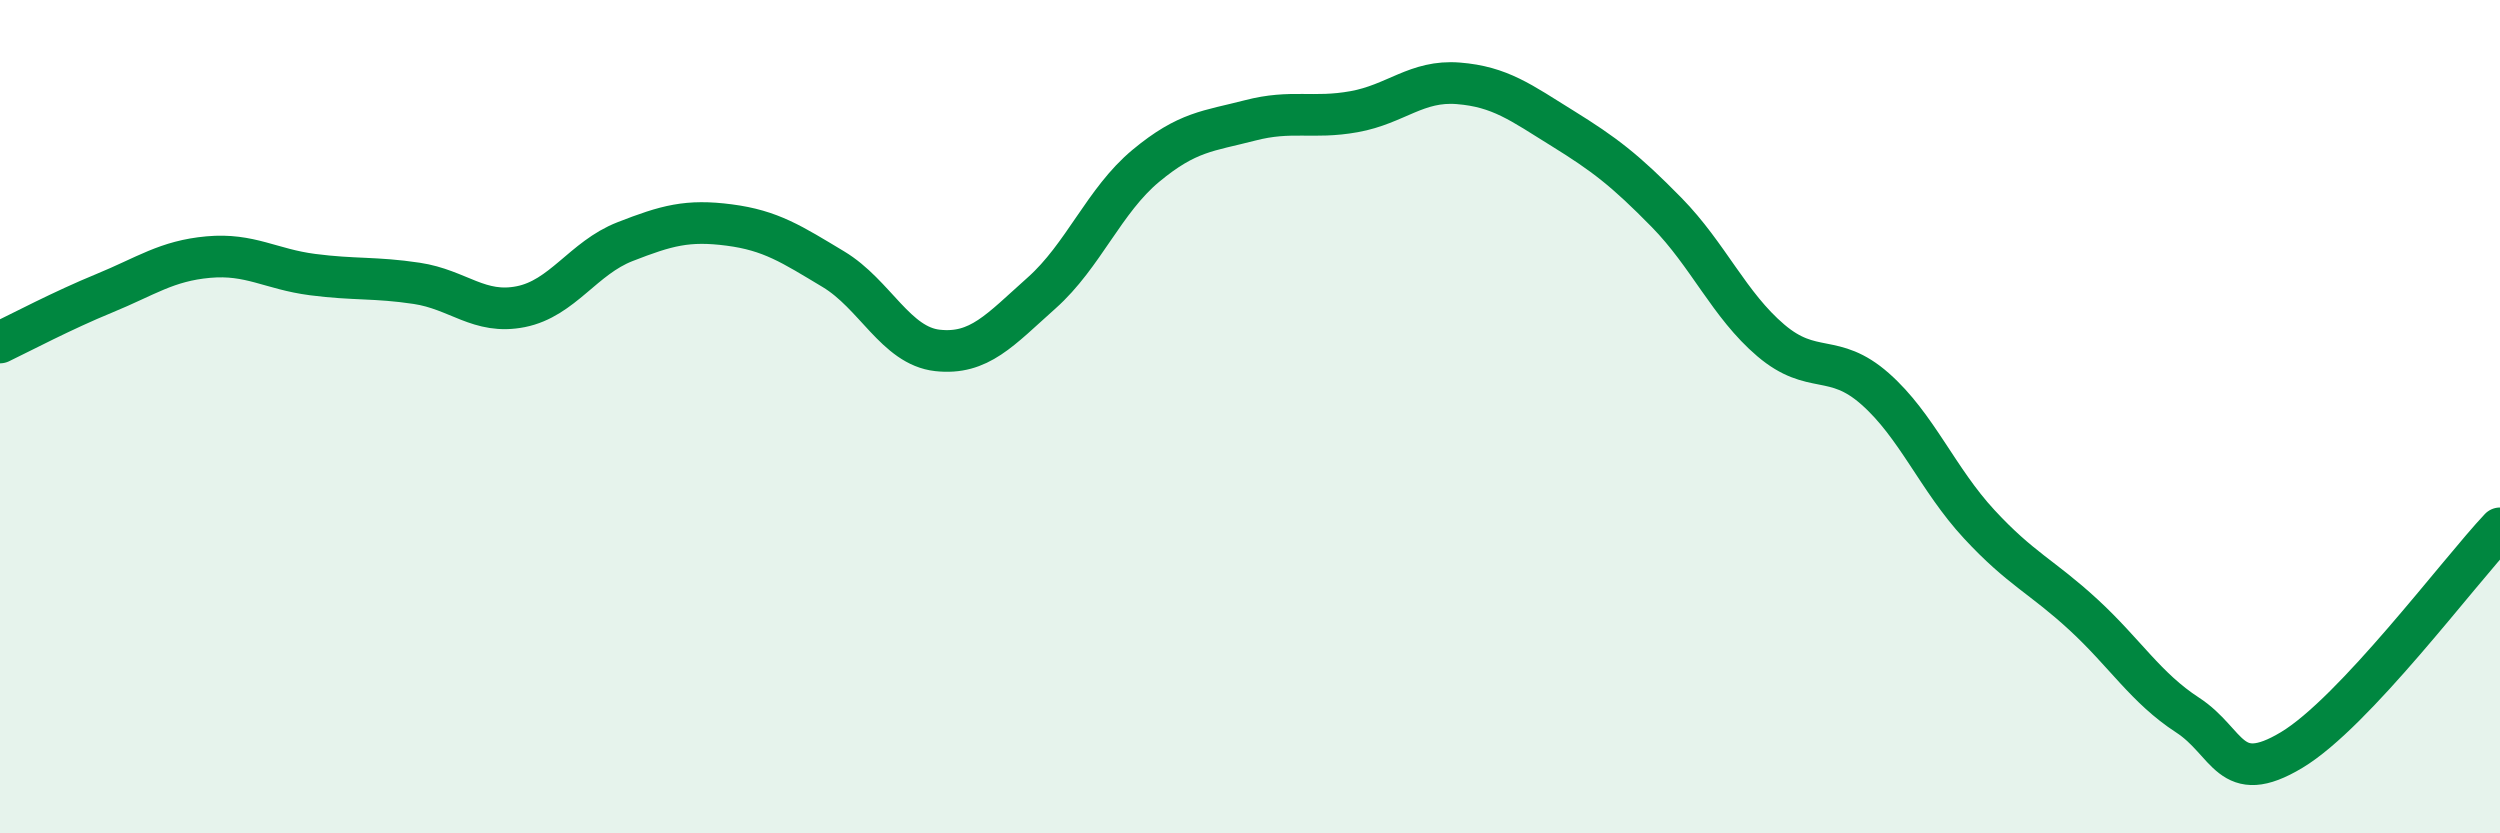
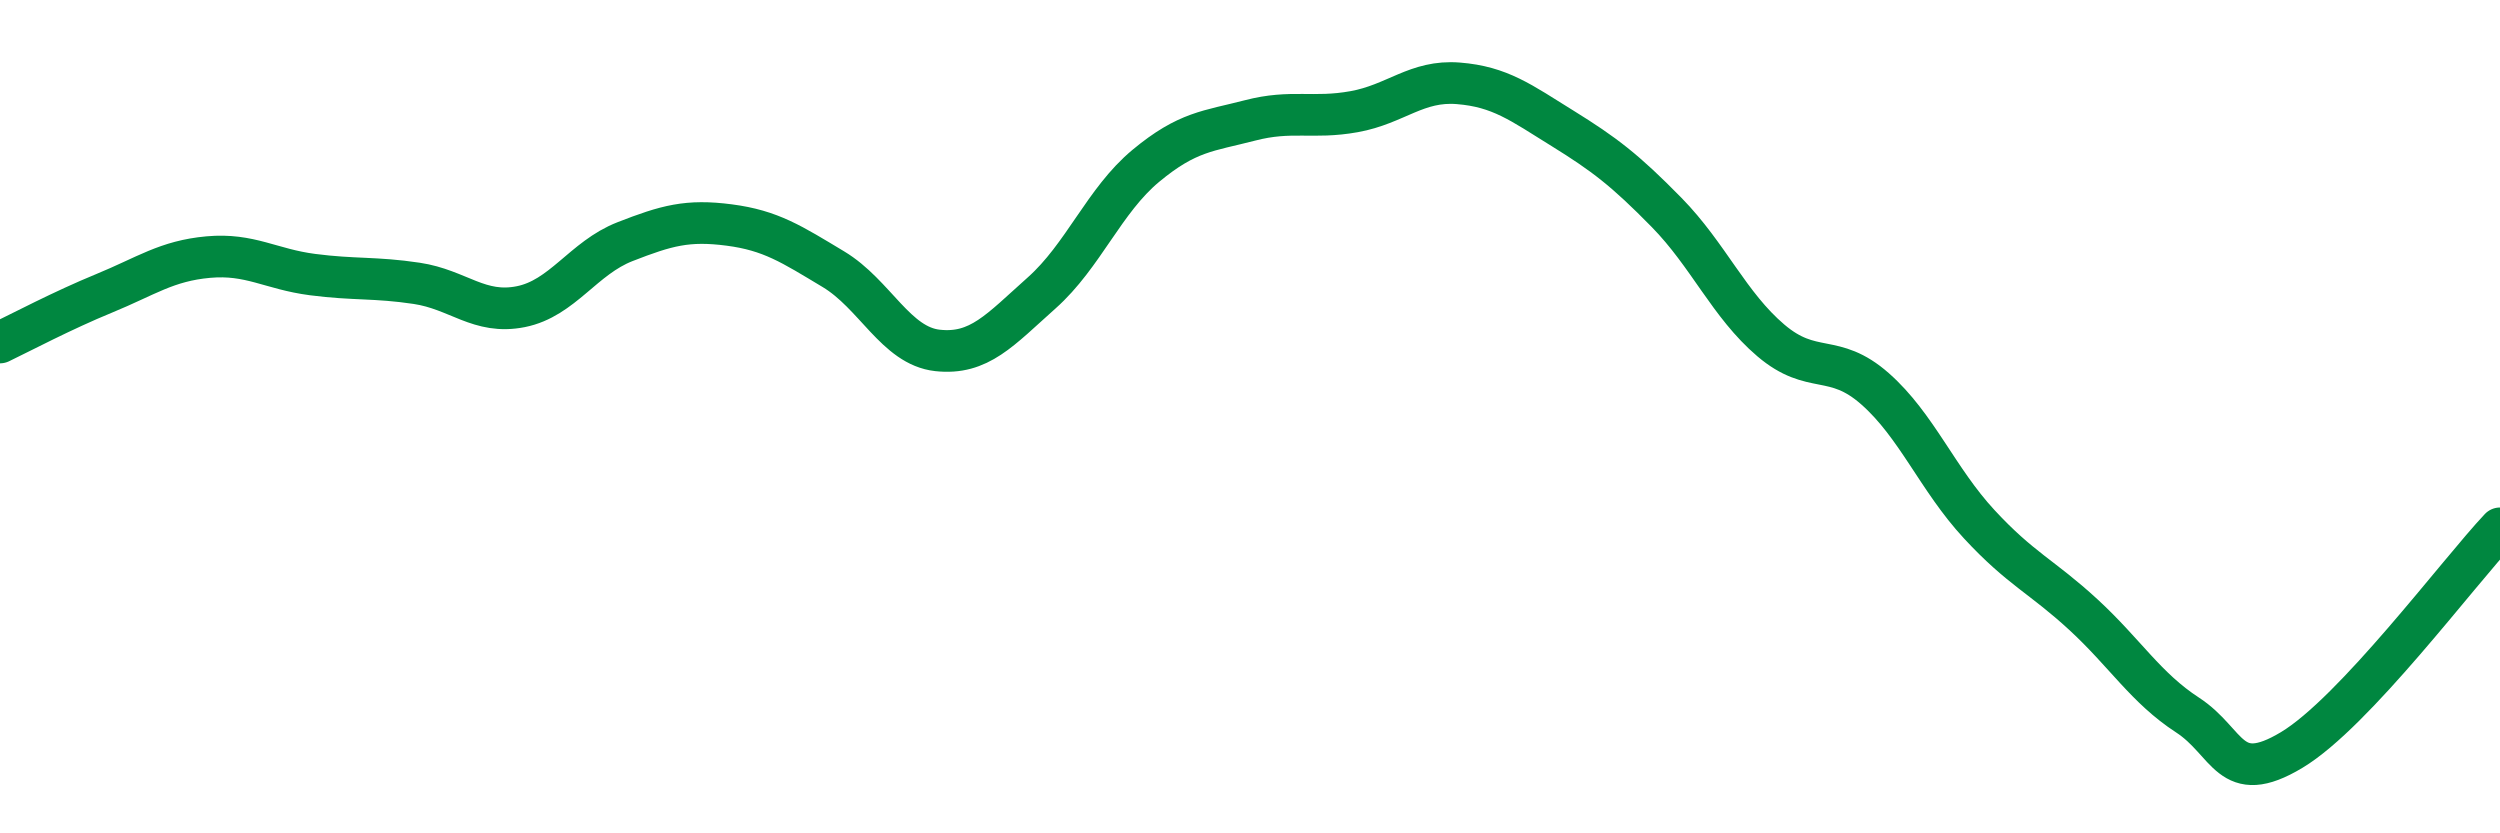
<svg xmlns="http://www.w3.org/2000/svg" width="60" height="20" viewBox="0 0 60 20">
-   <path d="M 0,8.22 C 0.5,7.98 1.5,7.45 2.5,7.04 C 3.5,6.63 4,6.26 5,6.17 C 6,6.08 6.5,6.46 7.5,6.59 C 8.5,6.72 9,6.65 10,6.8 C 11,6.95 11.5,7.56 12.5,7.36 C 13.5,7.16 14,6.19 15,5.8 C 16,5.41 16.5,5.27 17.5,5.4 C 18.5,5.53 19,5.86 20,6.46 C 21,7.06 21.5,8.3 22.5,8.41 C 23.5,8.52 24,7.92 25,7.03 C 26,6.14 26.5,4.81 27.5,3.98 C 28.5,3.15 29,3.15 30,2.89 C 31,2.63 31.5,2.86 32.5,2.68 C 33.5,2.5 34,1.92 35,2 C 36,2.08 36.5,2.46 37.5,3.08 C 38.5,3.7 39,4.08 40,5.1 C 41,6.12 41.5,7.32 42.5,8.17 C 43.5,9.02 44,8.45 45,9.33 C 46,10.21 46.5,11.5 47.5,12.58 C 48.5,13.66 49,13.83 50,14.75 C 51,15.67 51.5,16.51 52.5,17.16 C 53.5,17.81 53.5,18.9 55,18 C 56.5,17.1 59,13.74 60,12.68L60 20L0 20Z" fill="#008740" opacity="0.1" stroke-linecap="round" stroke-linejoin="round" />
  <path d="M 0,8.22 C 0.5,7.98 1.5,7.45 2.5,7.04 C 3.5,6.63 4,6.26 5,6.17 C 6,6.08 6.5,6.46 7.5,6.59 C 8.5,6.72 9,6.65 10,6.8 C 11,6.95 11.5,7.56 12.5,7.36 C 13.5,7.16 14,6.19 15,5.8 C 16,5.41 16.5,5.27 17.5,5.4 C 18.5,5.53 19,5.86 20,6.46 C 21,7.06 21.5,8.3 22.5,8.41 C 23.5,8.52 24,7.92 25,7.03 C 26,6.14 26.5,4.81 27.5,3.98 C 28.5,3.15 29,3.15 30,2.89 C 31,2.63 31.5,2.86 32.5,2.68 C 33.5,2.5 34,1.92 35,2 C 36,2.08 36.5,2.46 37.5,3.08 C 38.5,3.7 39,4.08 40,5.1 C 41,6.12 41.5,7.32 42.5,8.17 C 43.5,9.02 44,8.45 45,9.33 C 46,10.21 46.5,11.5 47.5,12.58 C 48.5,13.66 49,13.83 50,14.75 C 51,15.67 51.5,16.51 52.5,17.16 C 53.5,17.81 53.5,18.9 55,18 C 56.5,17.1 59,13.74 60,12.68" stroke="#008740" stroke-width="1" fill="none" stroke-linecap="round" stroke-linejoin="round" />
</svg>